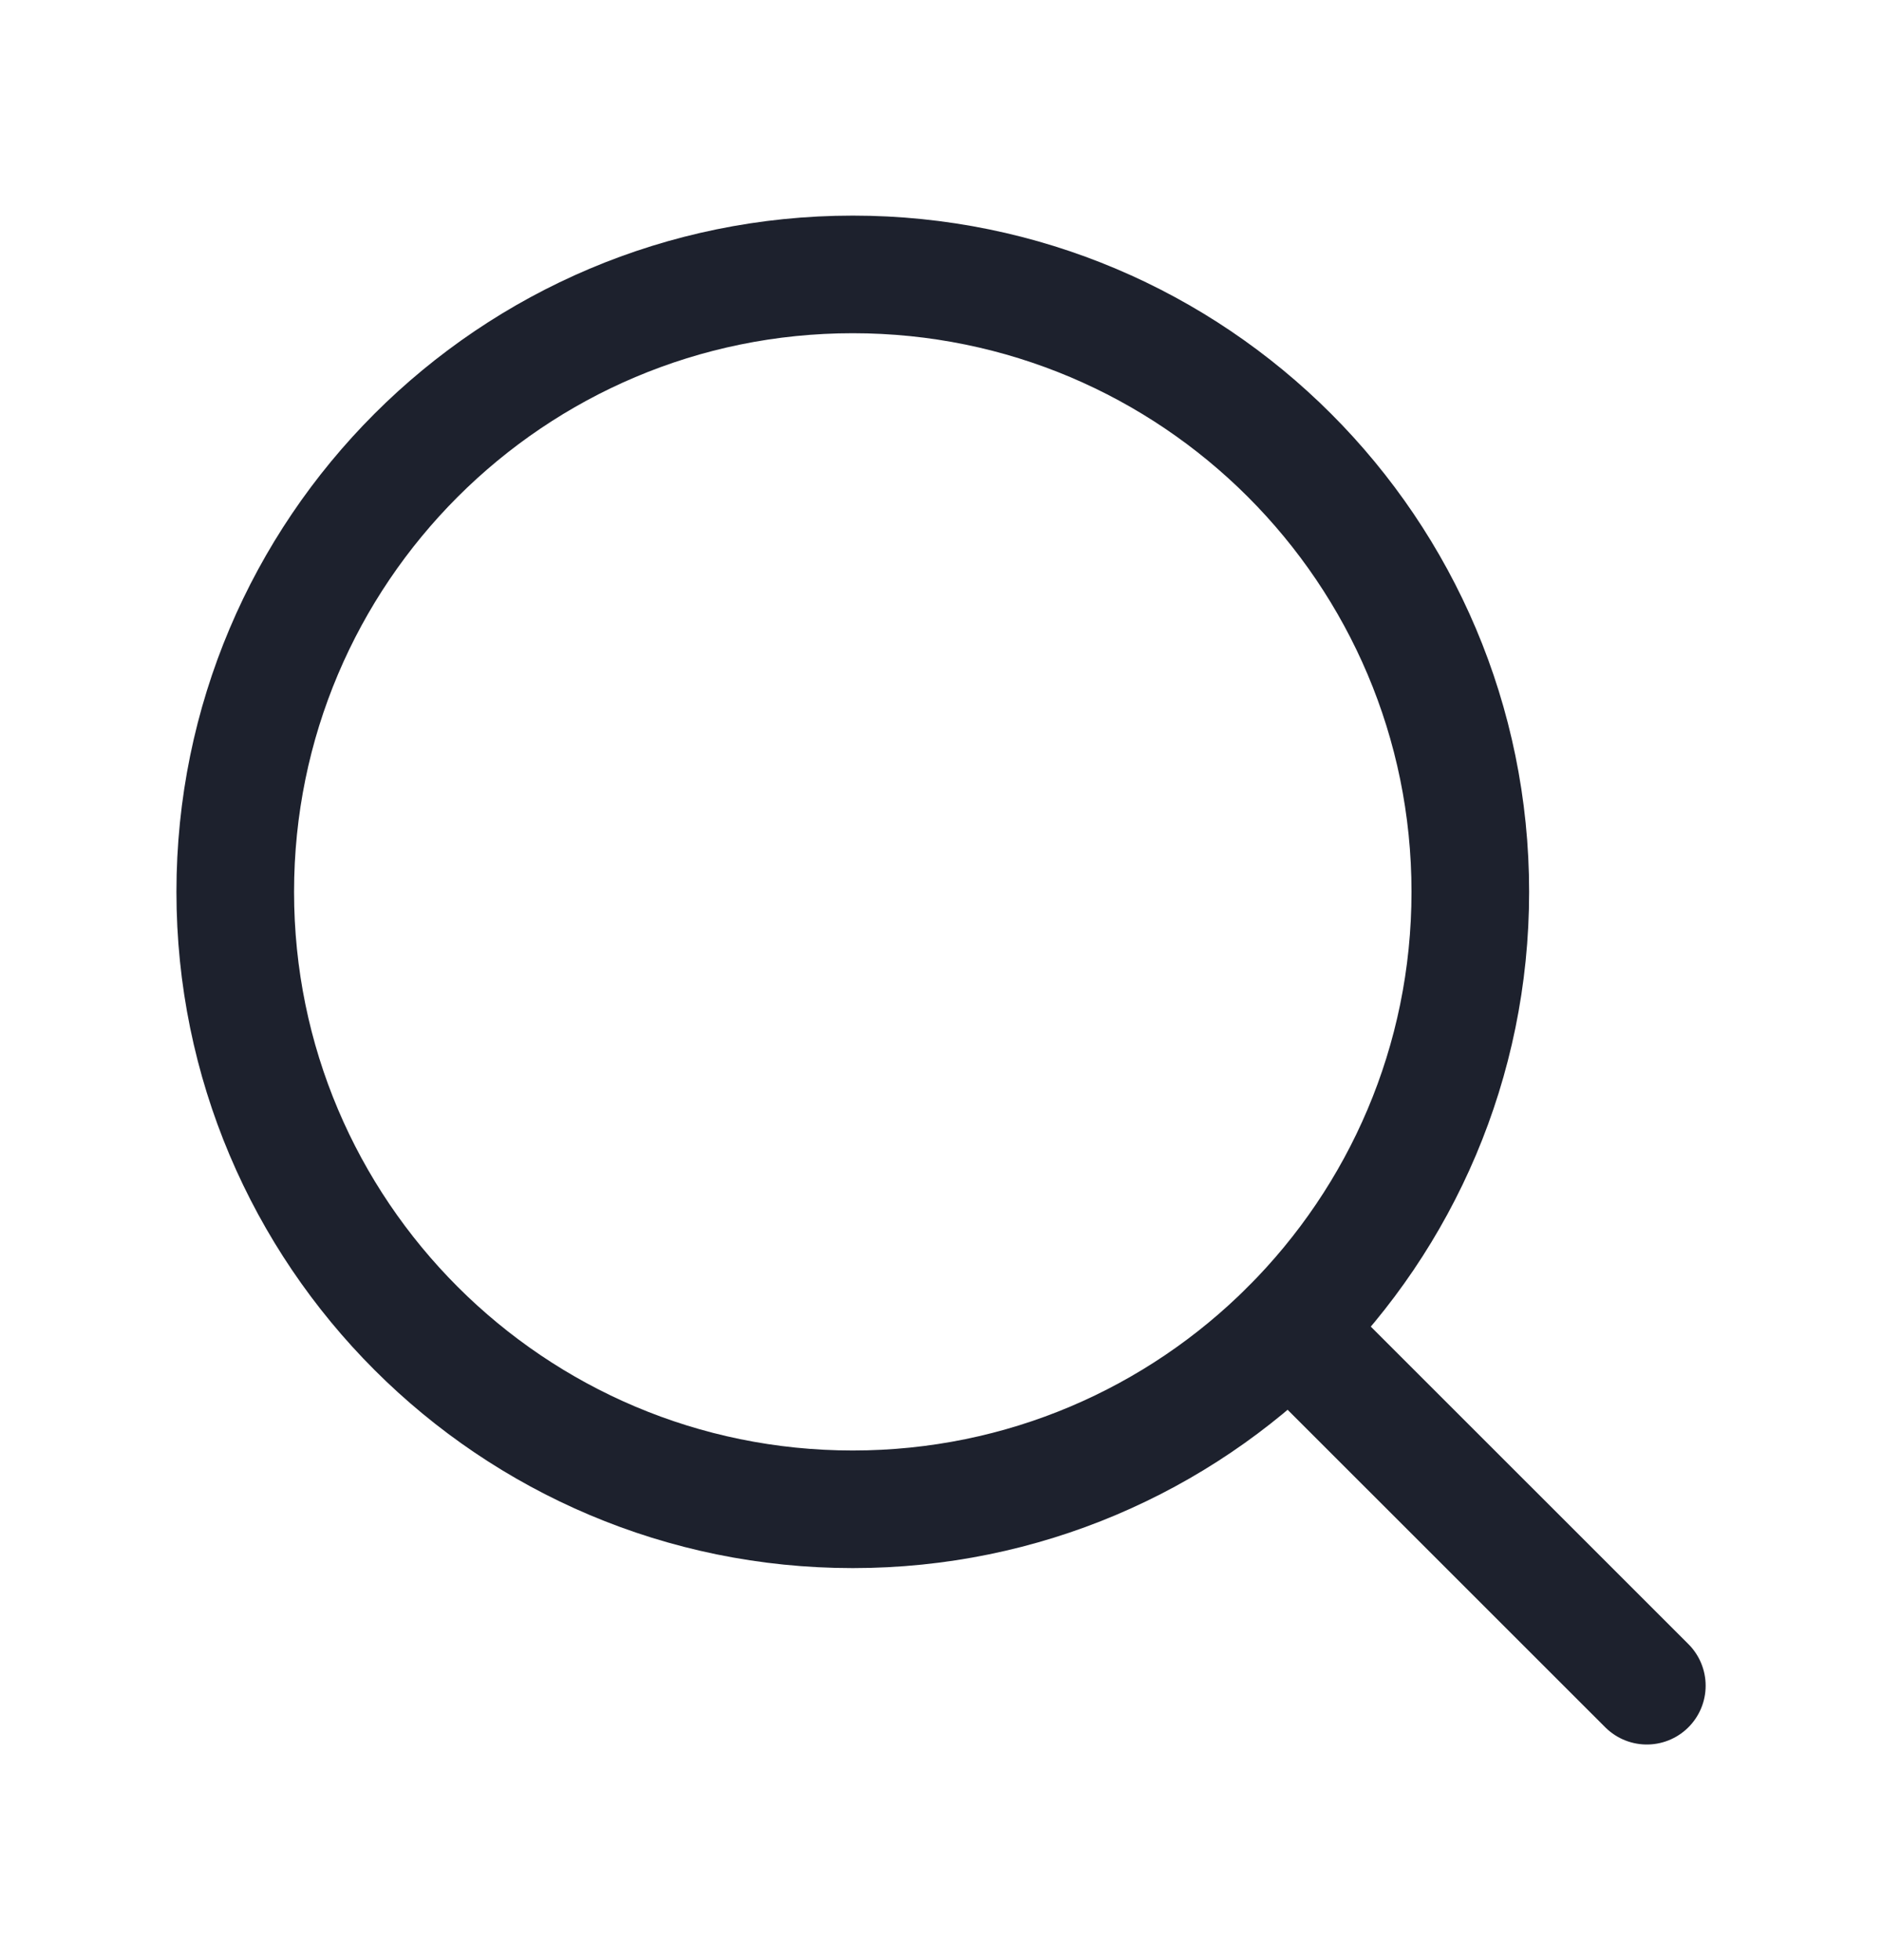
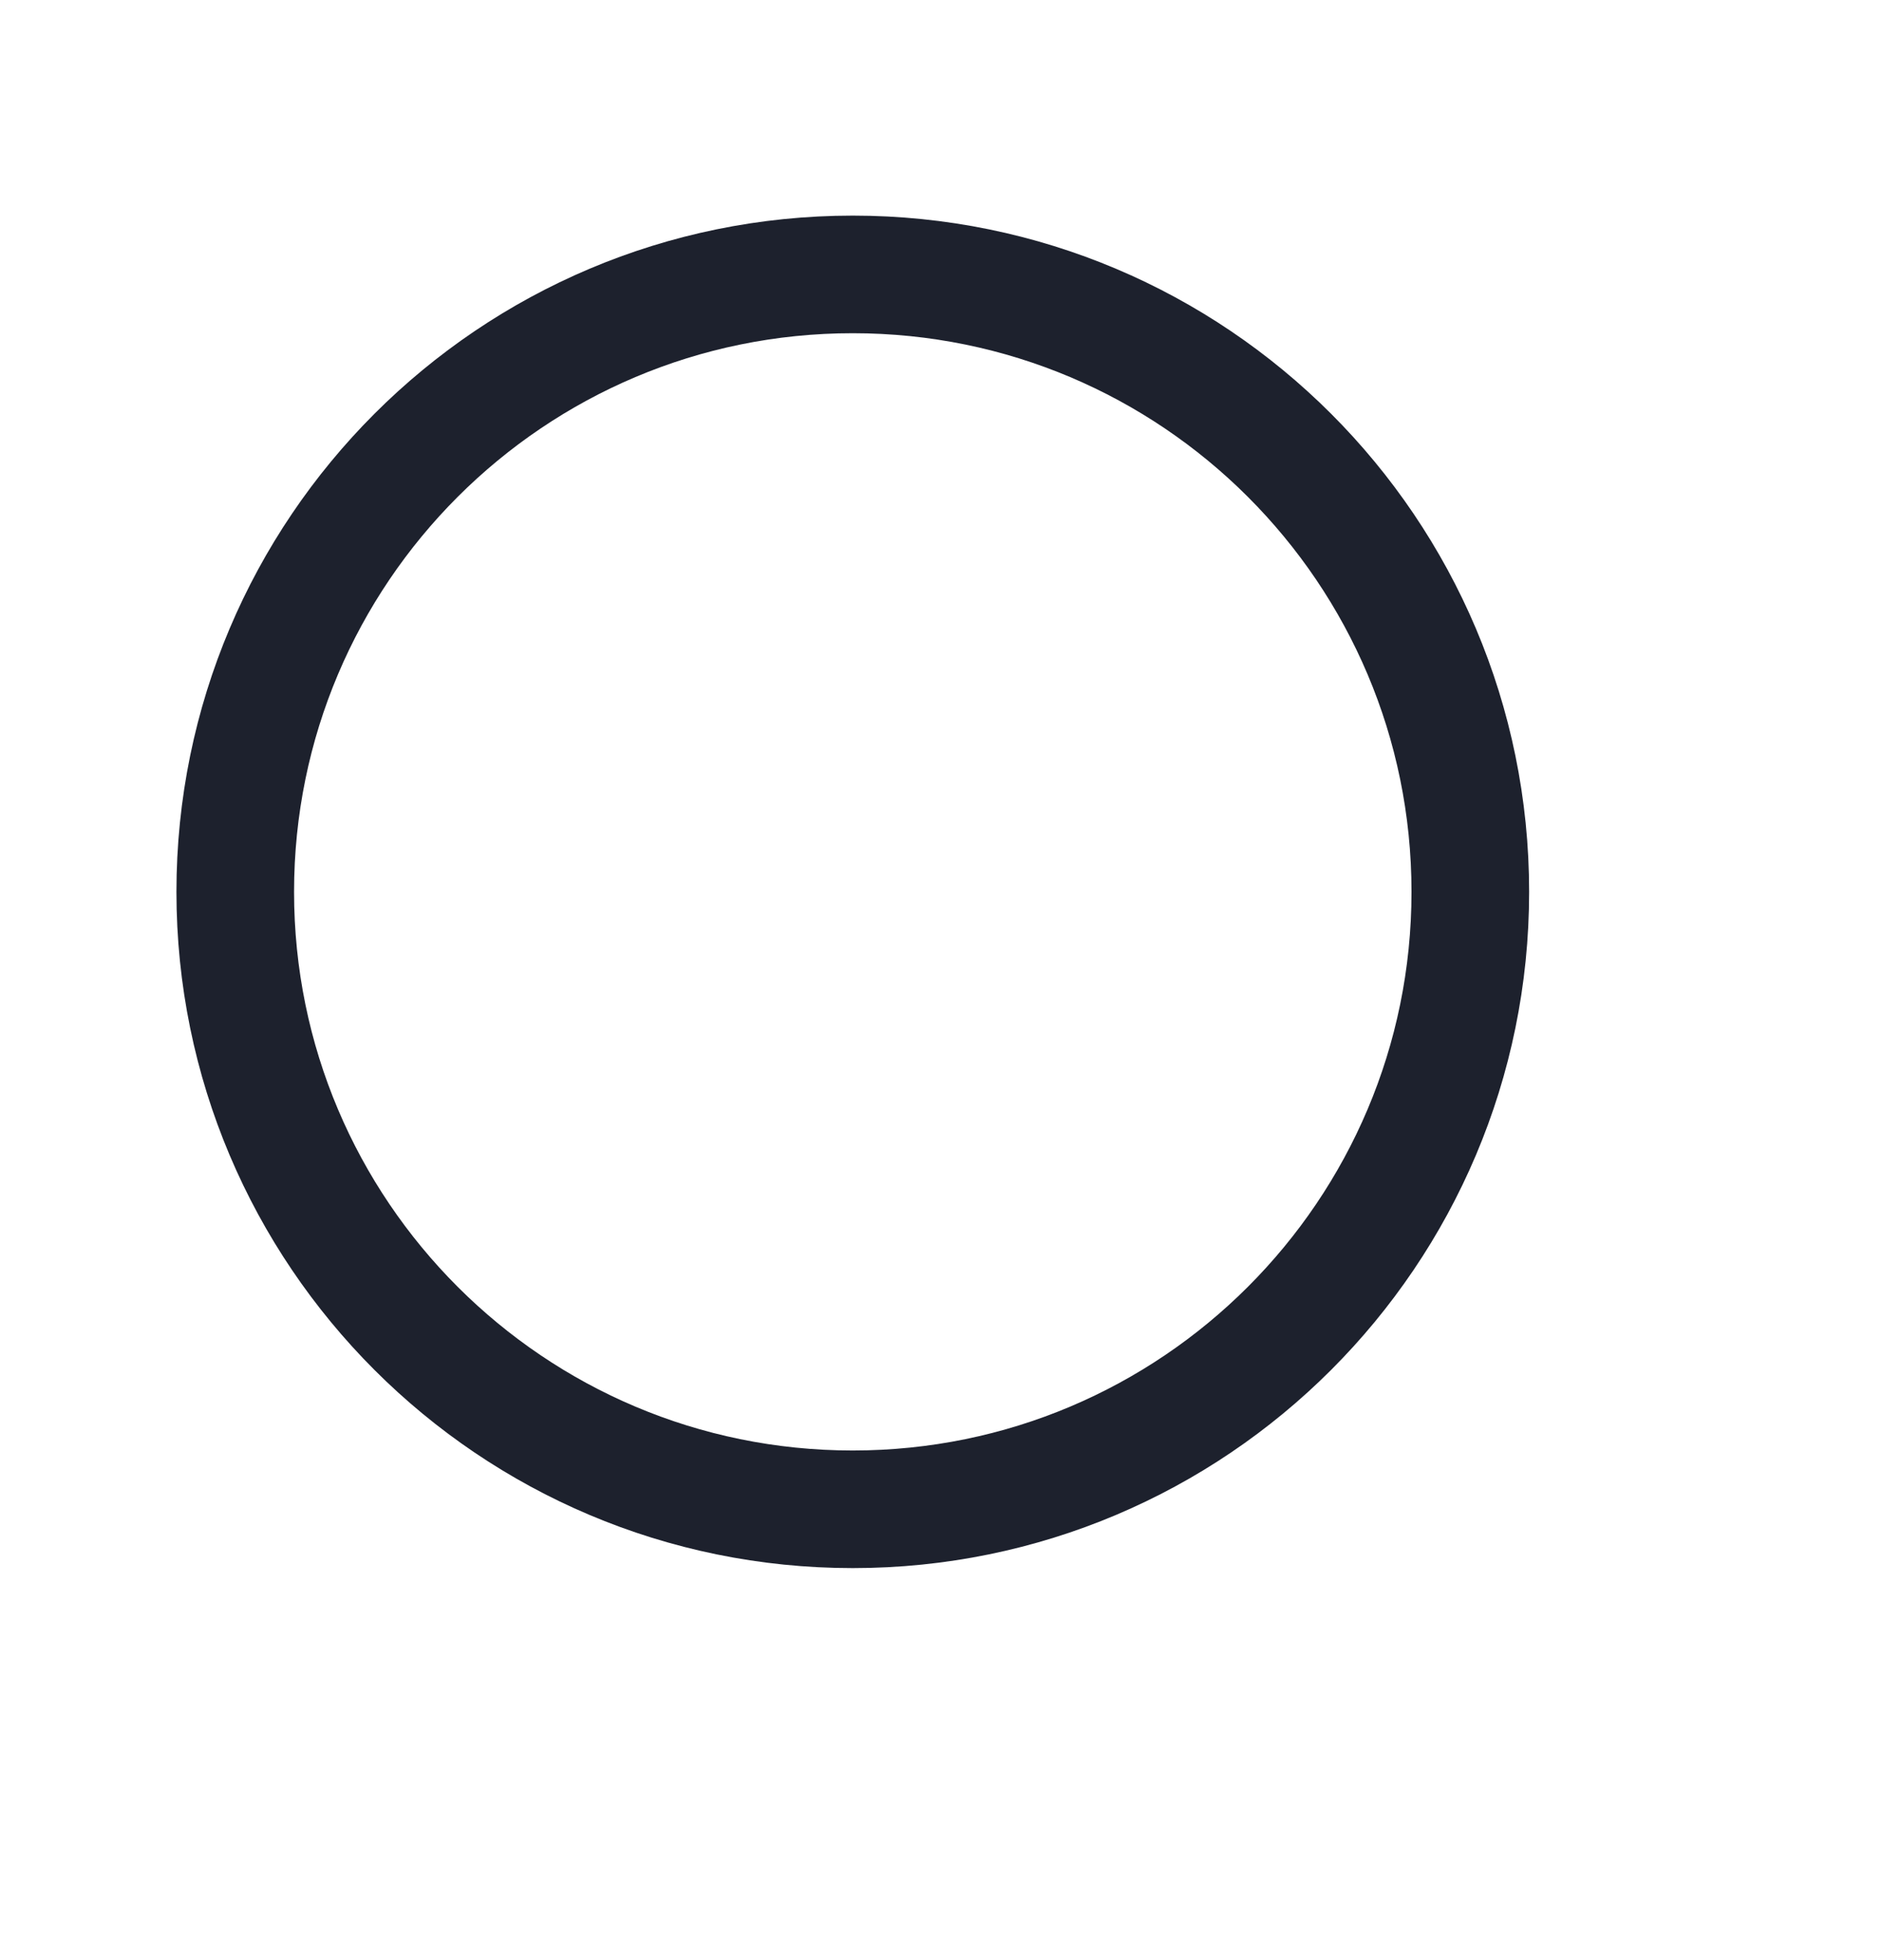
<svg xmlns="http://www.w3.org/2000/svg" width="24" height="25" viewBox="0 0 24 25" fill="none">
  <path d="M10.875 19.25C15.224 19.25 18.75 15.724 18.75 11.375C18.75 7.026 15.224 3.5 10.875 3.5C6.526 3.5 3 7.026 3 11.375C3 15.724 6.526 19.25 10.875 19.25Z" stroke="#1D212D" stroke-width="1.5" stroke-linecap="round" stroke-linejoin="round" />
-   <path d="M16.444 16.944L21.001 21.5" stroke="#1D212D" stroke-width="1.5" stroke-linecap="round" stroke-linejoin="round" />
</svg>